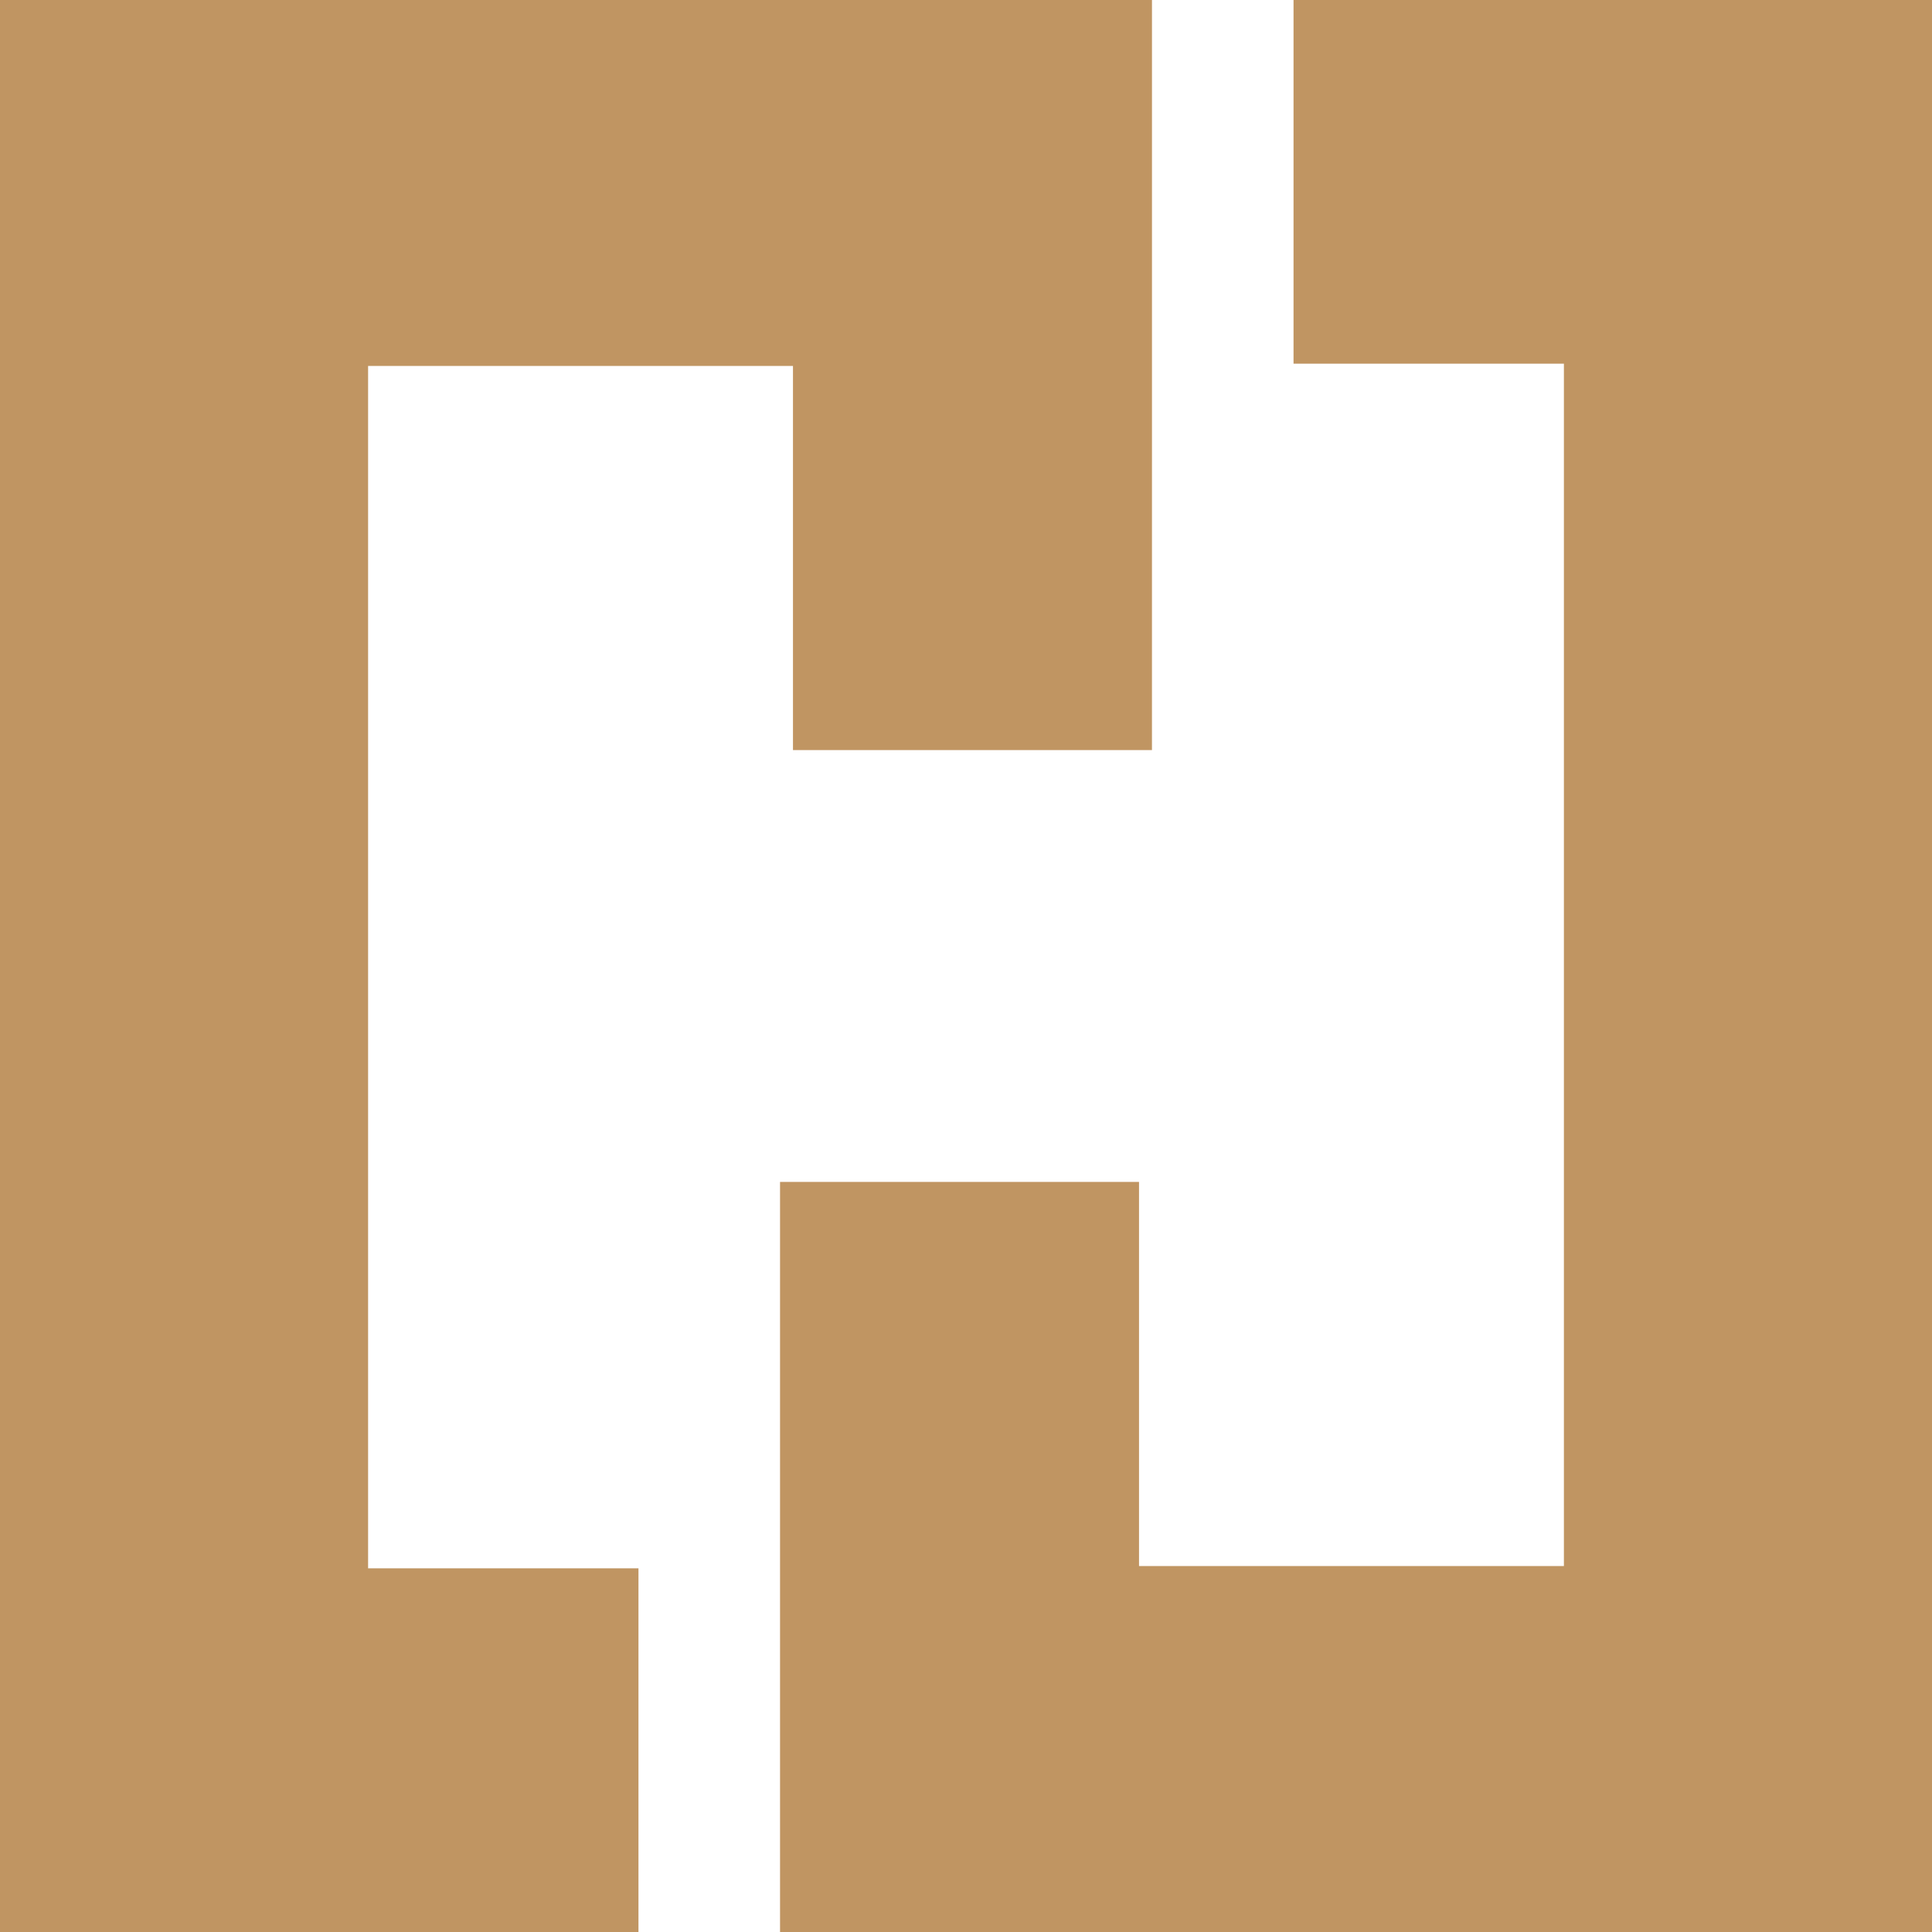
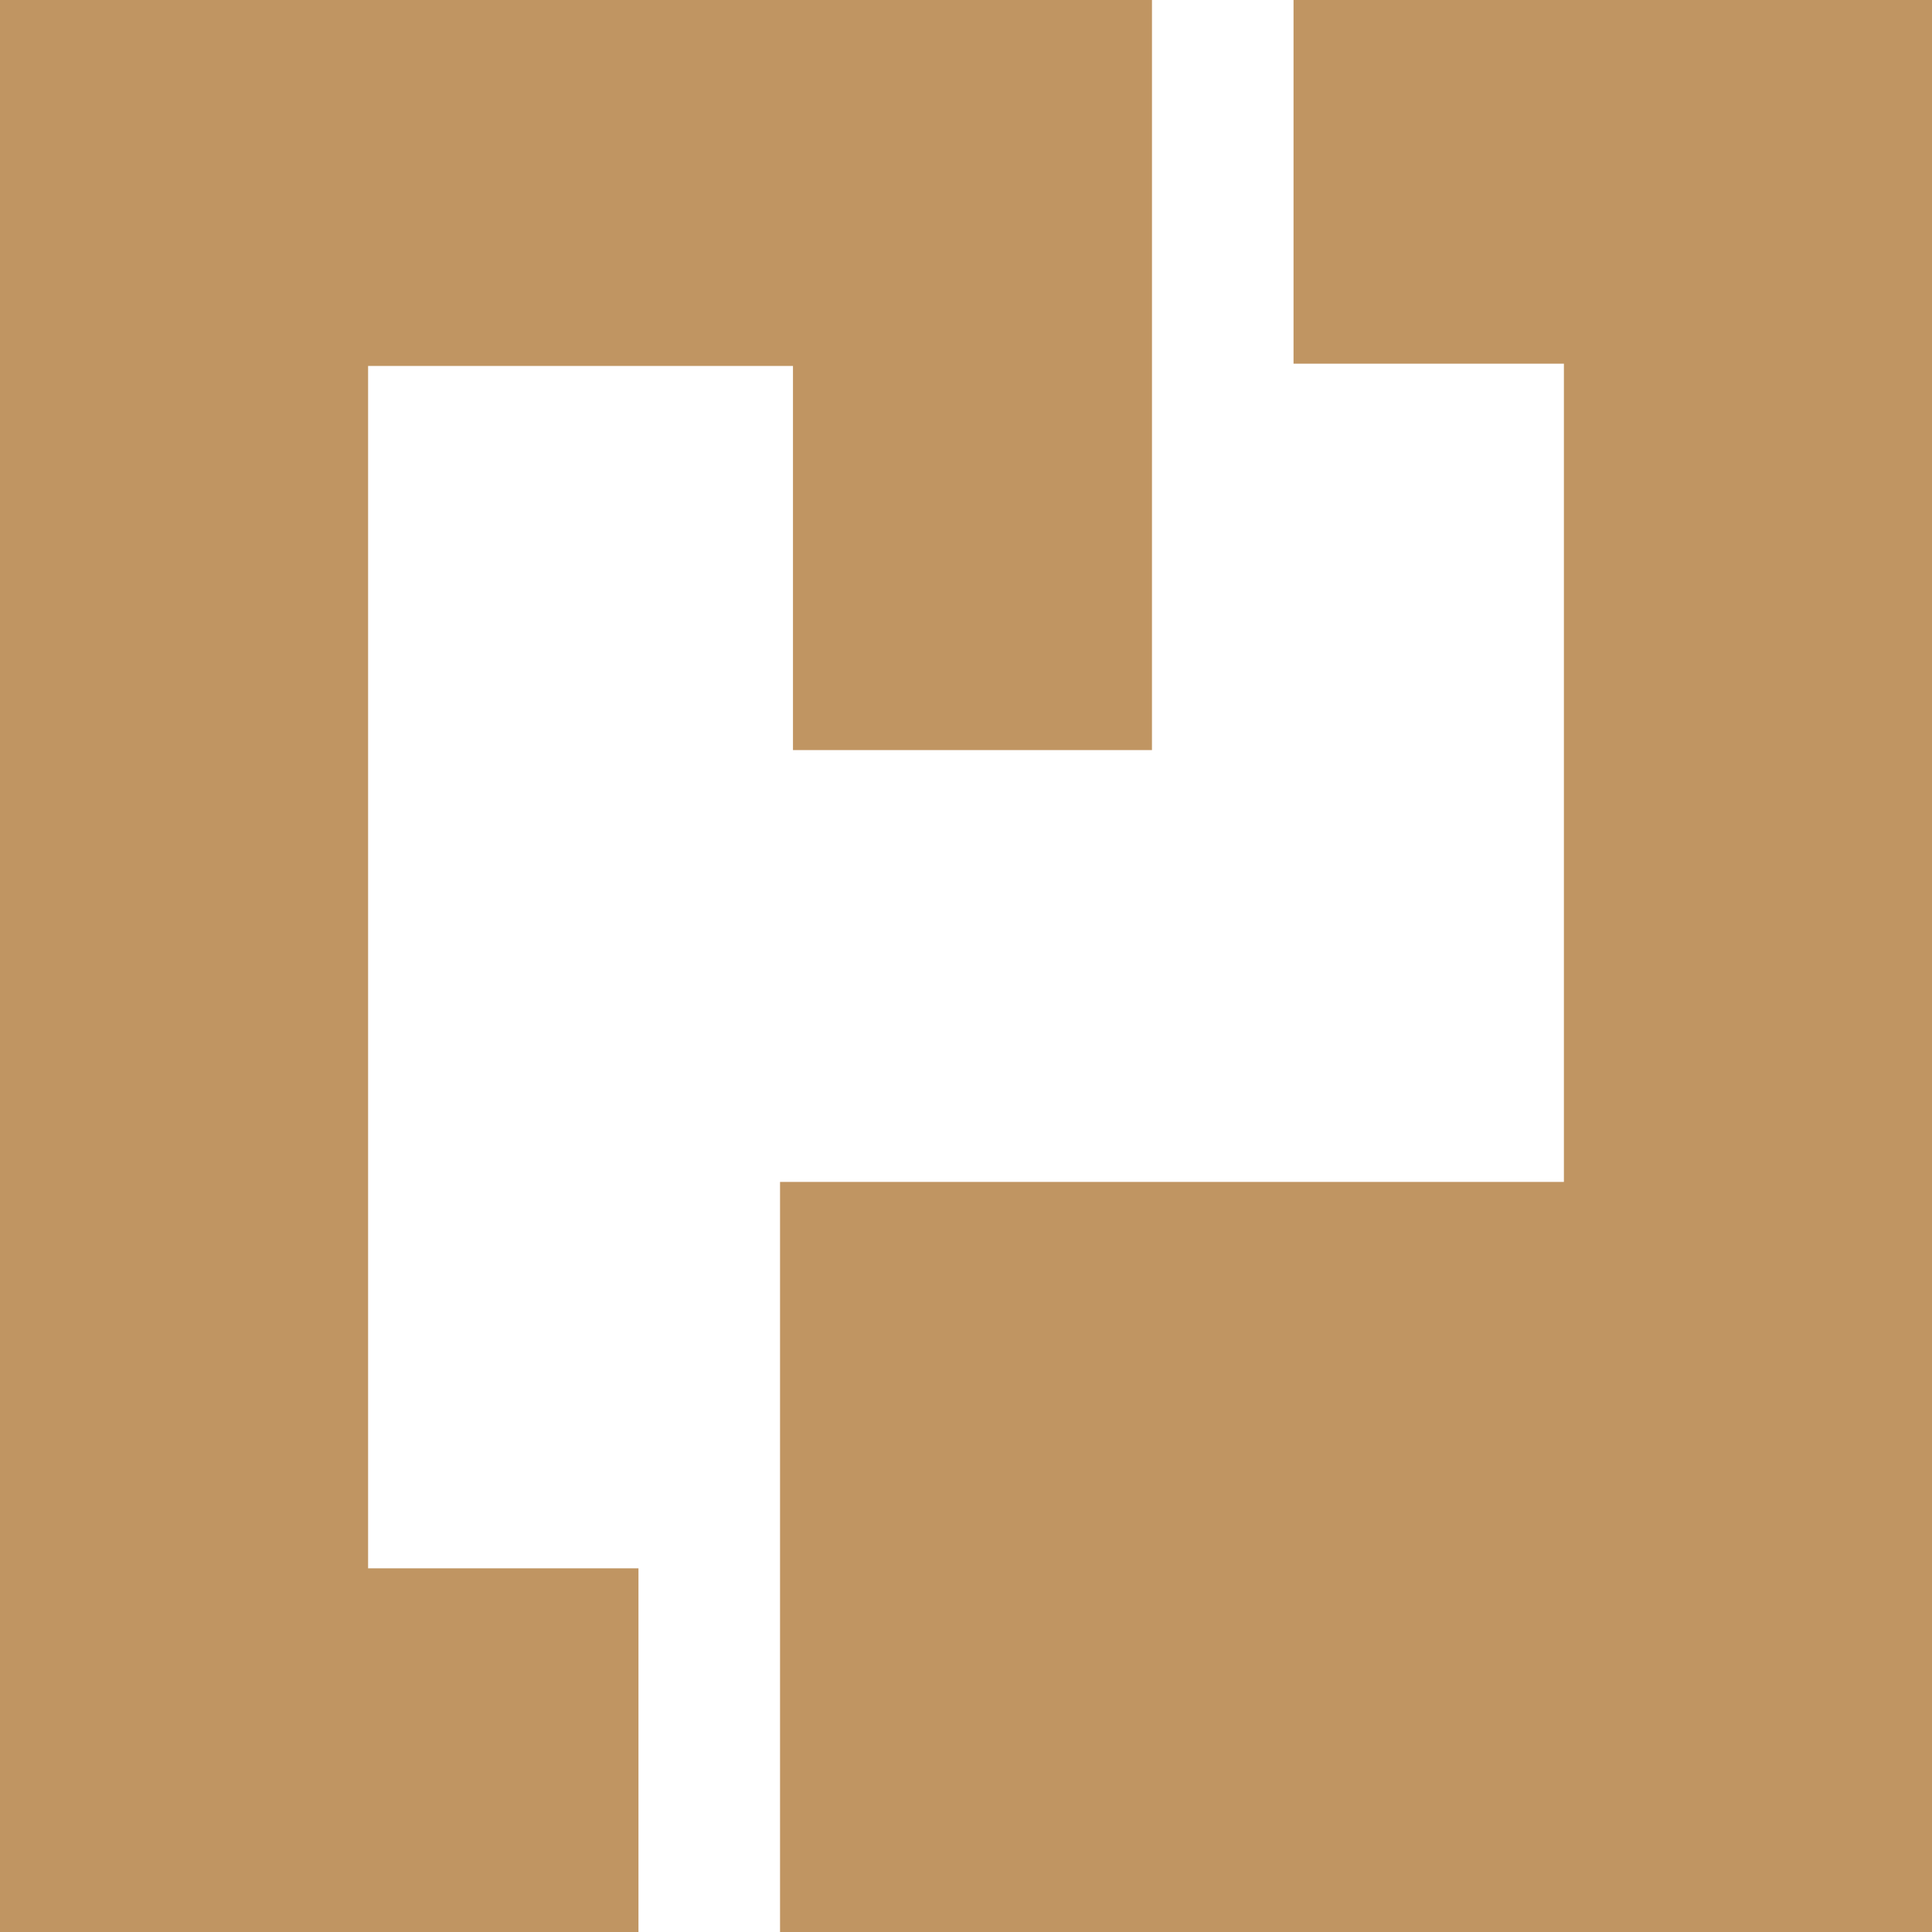
<svg xmlns="http://www.w3.org/2000/svg" width="172" height="172" fill="none">
-   <path d="M102.557 32.579l-.001 34.197h-31.96V32.579H32.77v107.045h24.071V172H0V0h102.557v32.579zM172 172H69.444v-66.776h31.96v34.197h37.826V32.377h-24.071V0H172v172z" fill="#c09562" />
+   <path d="M102.557 32.579l-.001 34.197h-31.96V32.579H32.77v107.045h24.071V172H0V0h102.557v32.579zM172 172H69.444v-66.776h31.96h37.826V32.377h-24.071V0H172v172z" fill="#c09562" />
</svg>